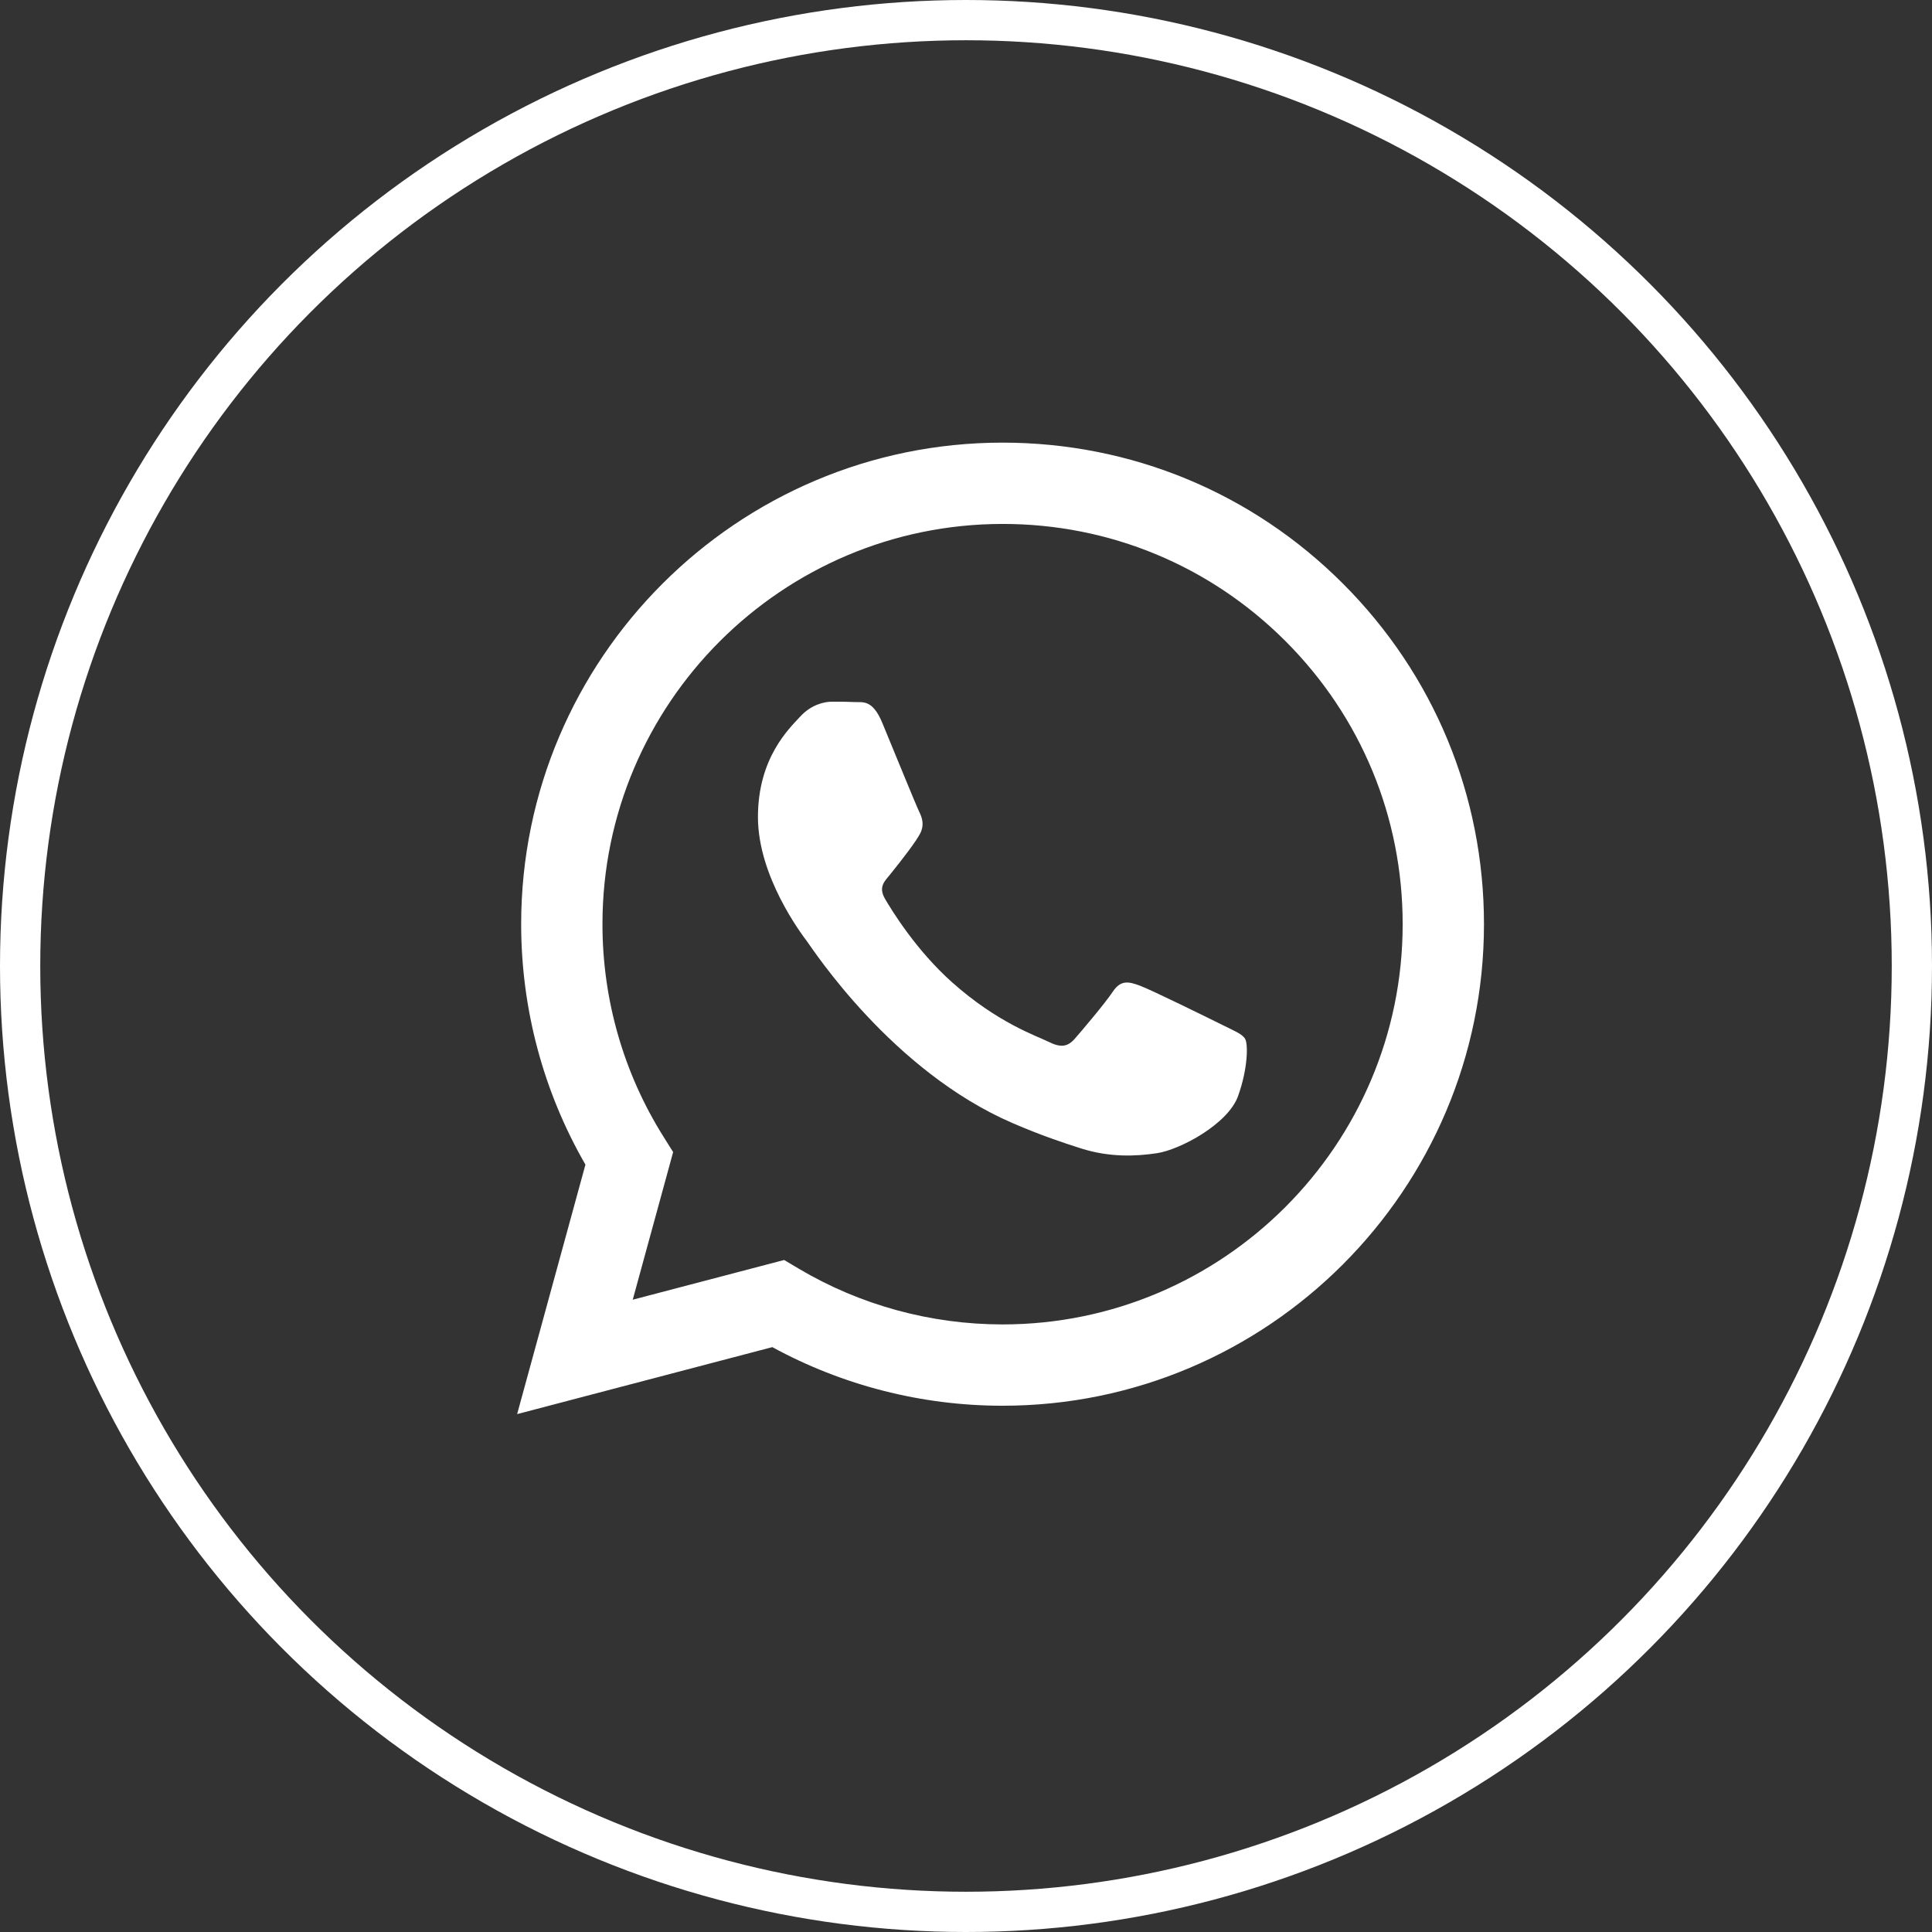
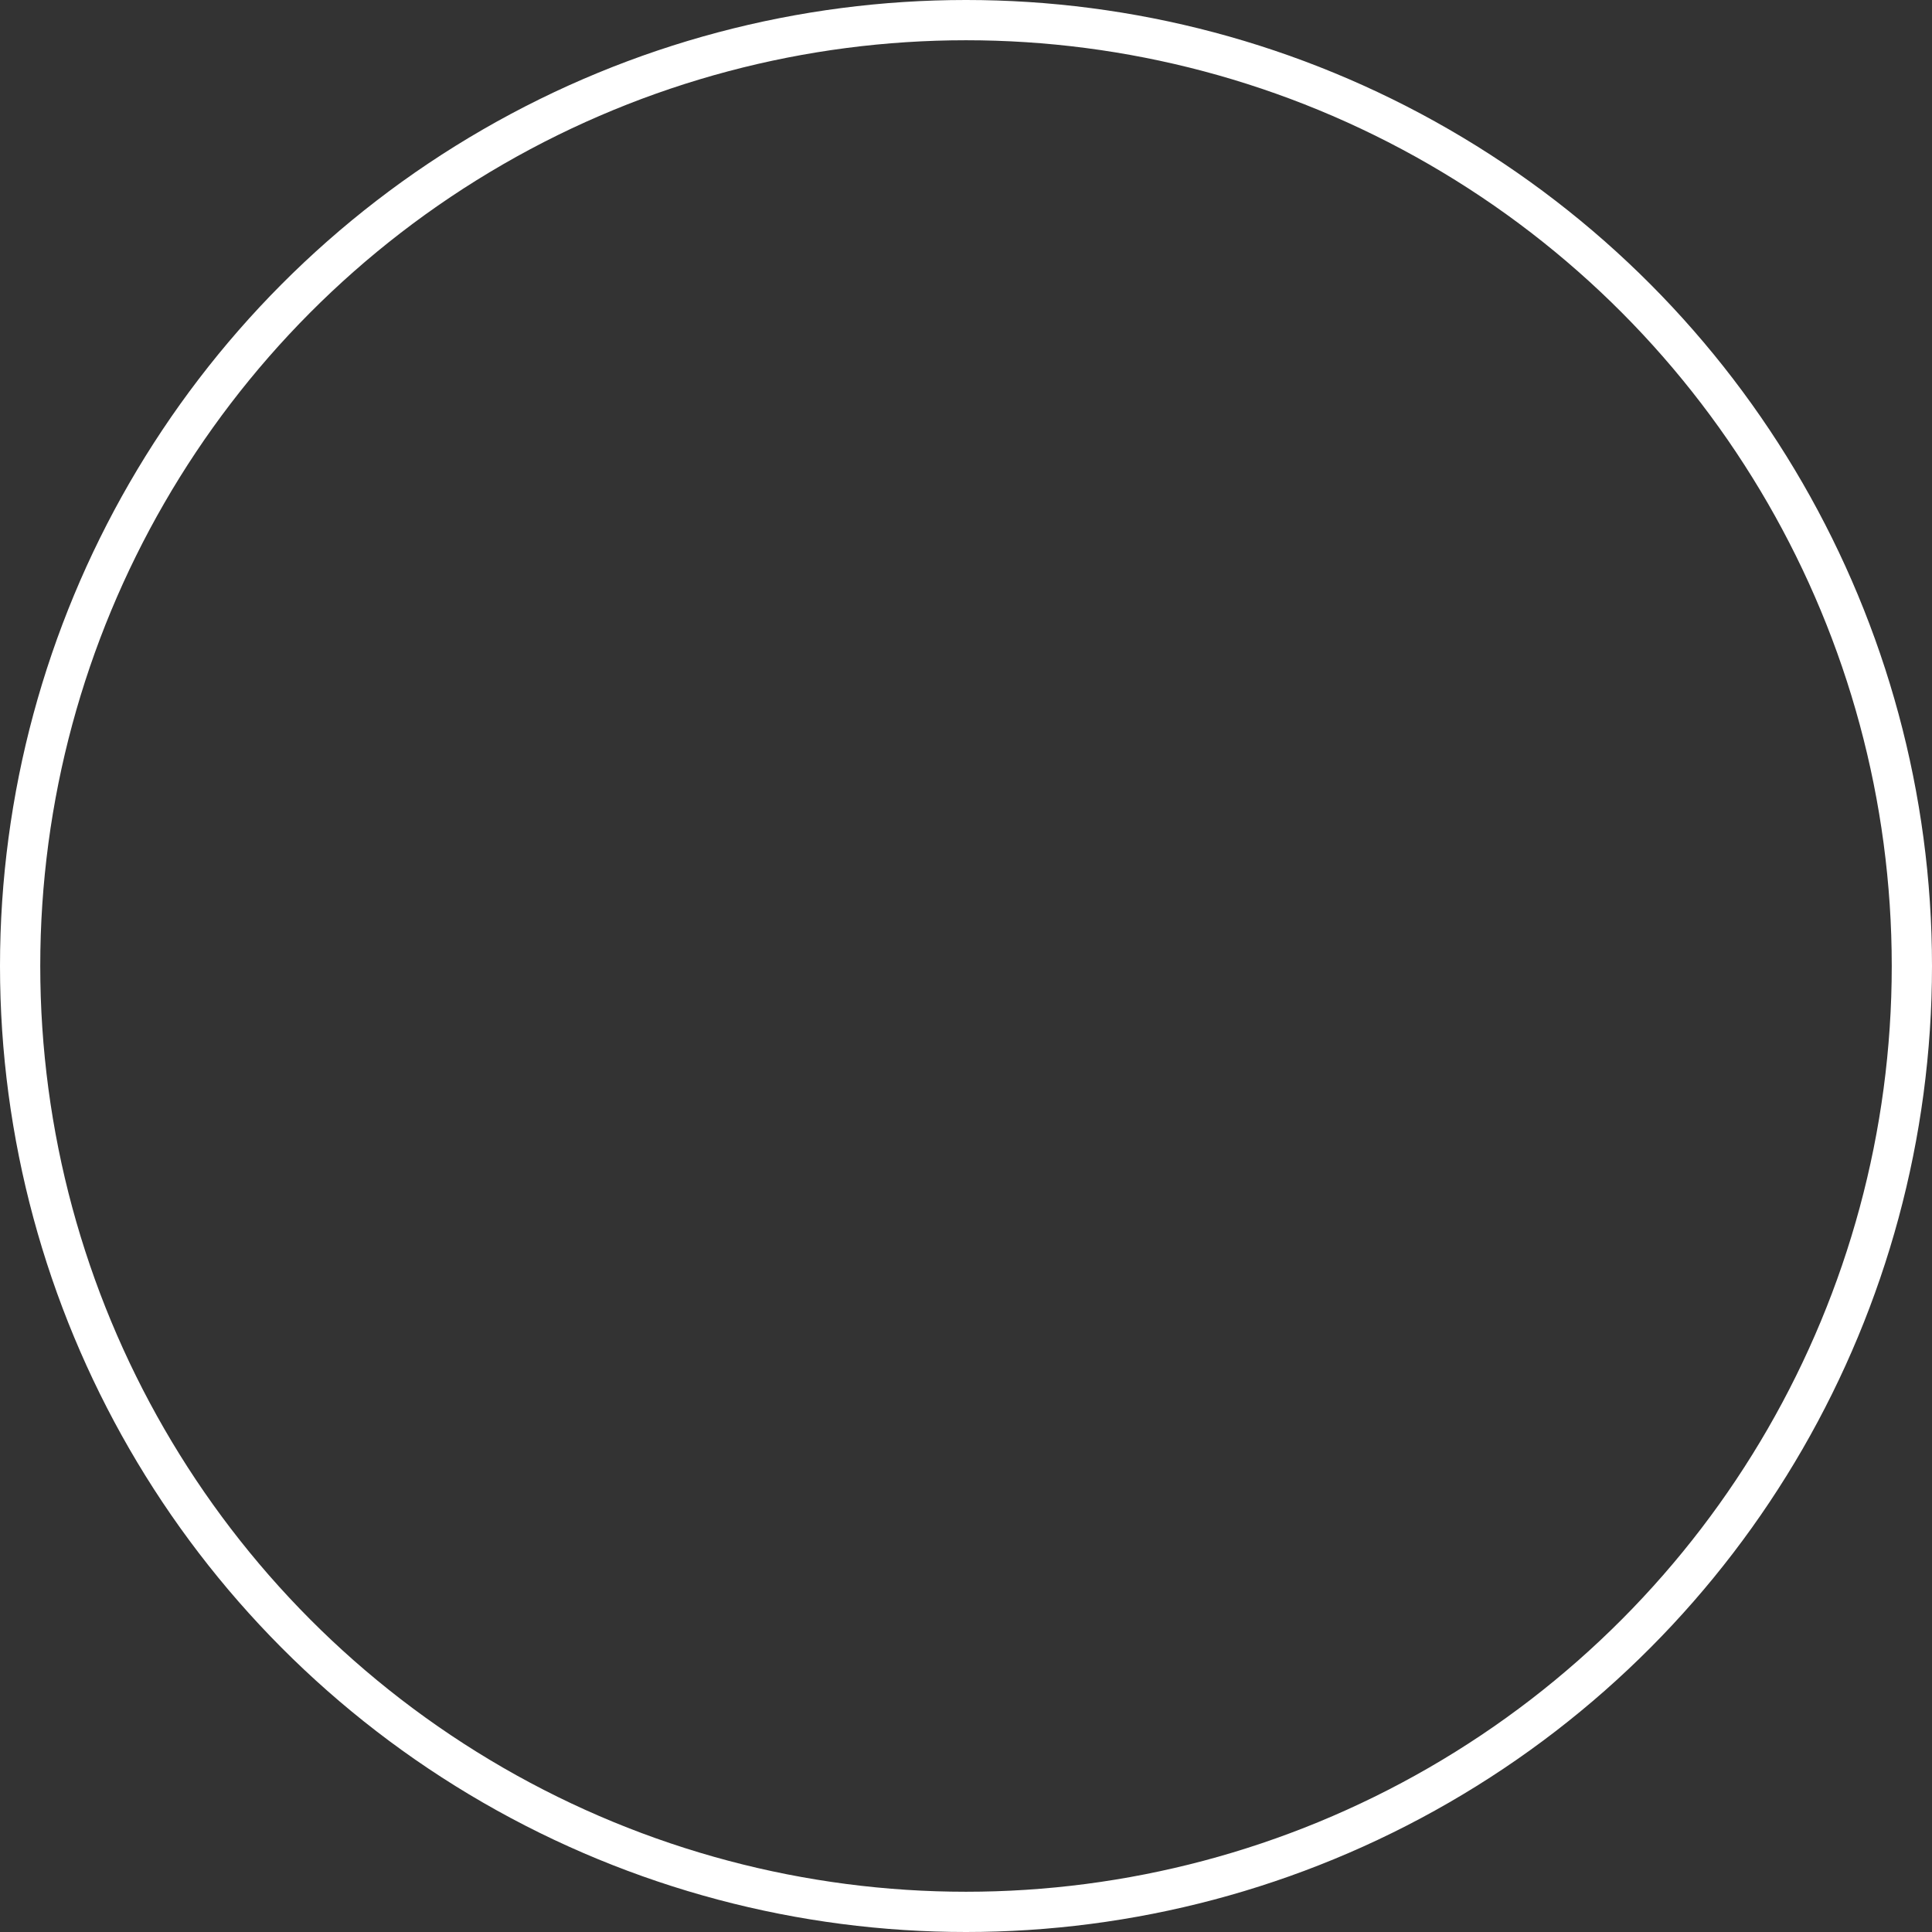
<svg xmlns="http://www.w3.org/2000/svg" width="48" height="48" viewBox="0 0 48 48" fill="none">
  <rect x="0" y="0" width="48" height="48" fill="#333333" stroke="none" />
  <circle cx="24" cy="24" r="23.5" stroke="white" />
-   <path fill-rule="evenodd" clip-rule="evenodd" d="M33.369 14.504C31.111 12.243 28.108 10.998 24.909 10.997C18.316 10.997 12.951 16.362 12.948 22.956C12.948 25.064 13.498 27.121 14.545 28.935L12.848 35.133L19.188 33.469C20.935 34.422 22.902 34.925 24.904 34.925H24.909C31.5 34.925 36.866 29.56 36.869 22.965C36.87 19.769 35.627 16.765 33.369 14.504ZM24.909 32.905H24.904C23.121 32.904 21.371 32.425 19.845 31.52L19.482 31.304L15.72 32.291L16.724 28.623L16.488 28.247C15.492 26.664 14.967 24.835 14.968 22.956C14.97 17.476 19.429 13.017 24.913 13.017C27.568 13.017 30.064 14.053 31.941 15.932C33.817 17.811 34.85 20.308 34.849 22.965C34.847 28.446 30.388 32.905 24.909 32.905ZM30.361 25.46C30.062 25.311 28.593 24.588 28.319 24.488C28.046 24.388 27.846 24.338 27.647 24.638C27.448 24.937 26.875 25.61 26.701 25.809C26.526 26.009 26.352 26.034 26.053 25.884C25.754 25.735 24.791 25.419 23.65 24.401C22.762 23.608 22.162 22.63 21.988 22.331C21.813 22.031 21.986 21.885 22.119 21.721C22.442 21.319 22.766 20.898 22.866 20.698C22.965 20.499 22.915 20.325 22.841 20.175C22.766 20.026 22.168 18.555 21.919 17.956C21.677 17.373 21.43 17.452 21.247 17.443C21.073 17.434 20.873 17.433 20.674 17.433C20.475 17.433 20.151 17.507 19.877 17.807C19.603 18.106 18.831 18.829 18.831 20.3C18.831 21.77 19.902 23.192 20.052 23.391C20.201 23.59 22.159 26.609 25.157 27.903C25.87 28.211 26.426 28.395 26.86 28.533C27.576 28.76 28.228 28.728 28.743 28.651C29.317 28.565 30.511 27.928 30.76 27.23C31.009 26.532 31.009 25.934 30.934 25.809C30.859 25.684 30.66 25.61 30.361 25.46Z" fill="white" />
</svg>